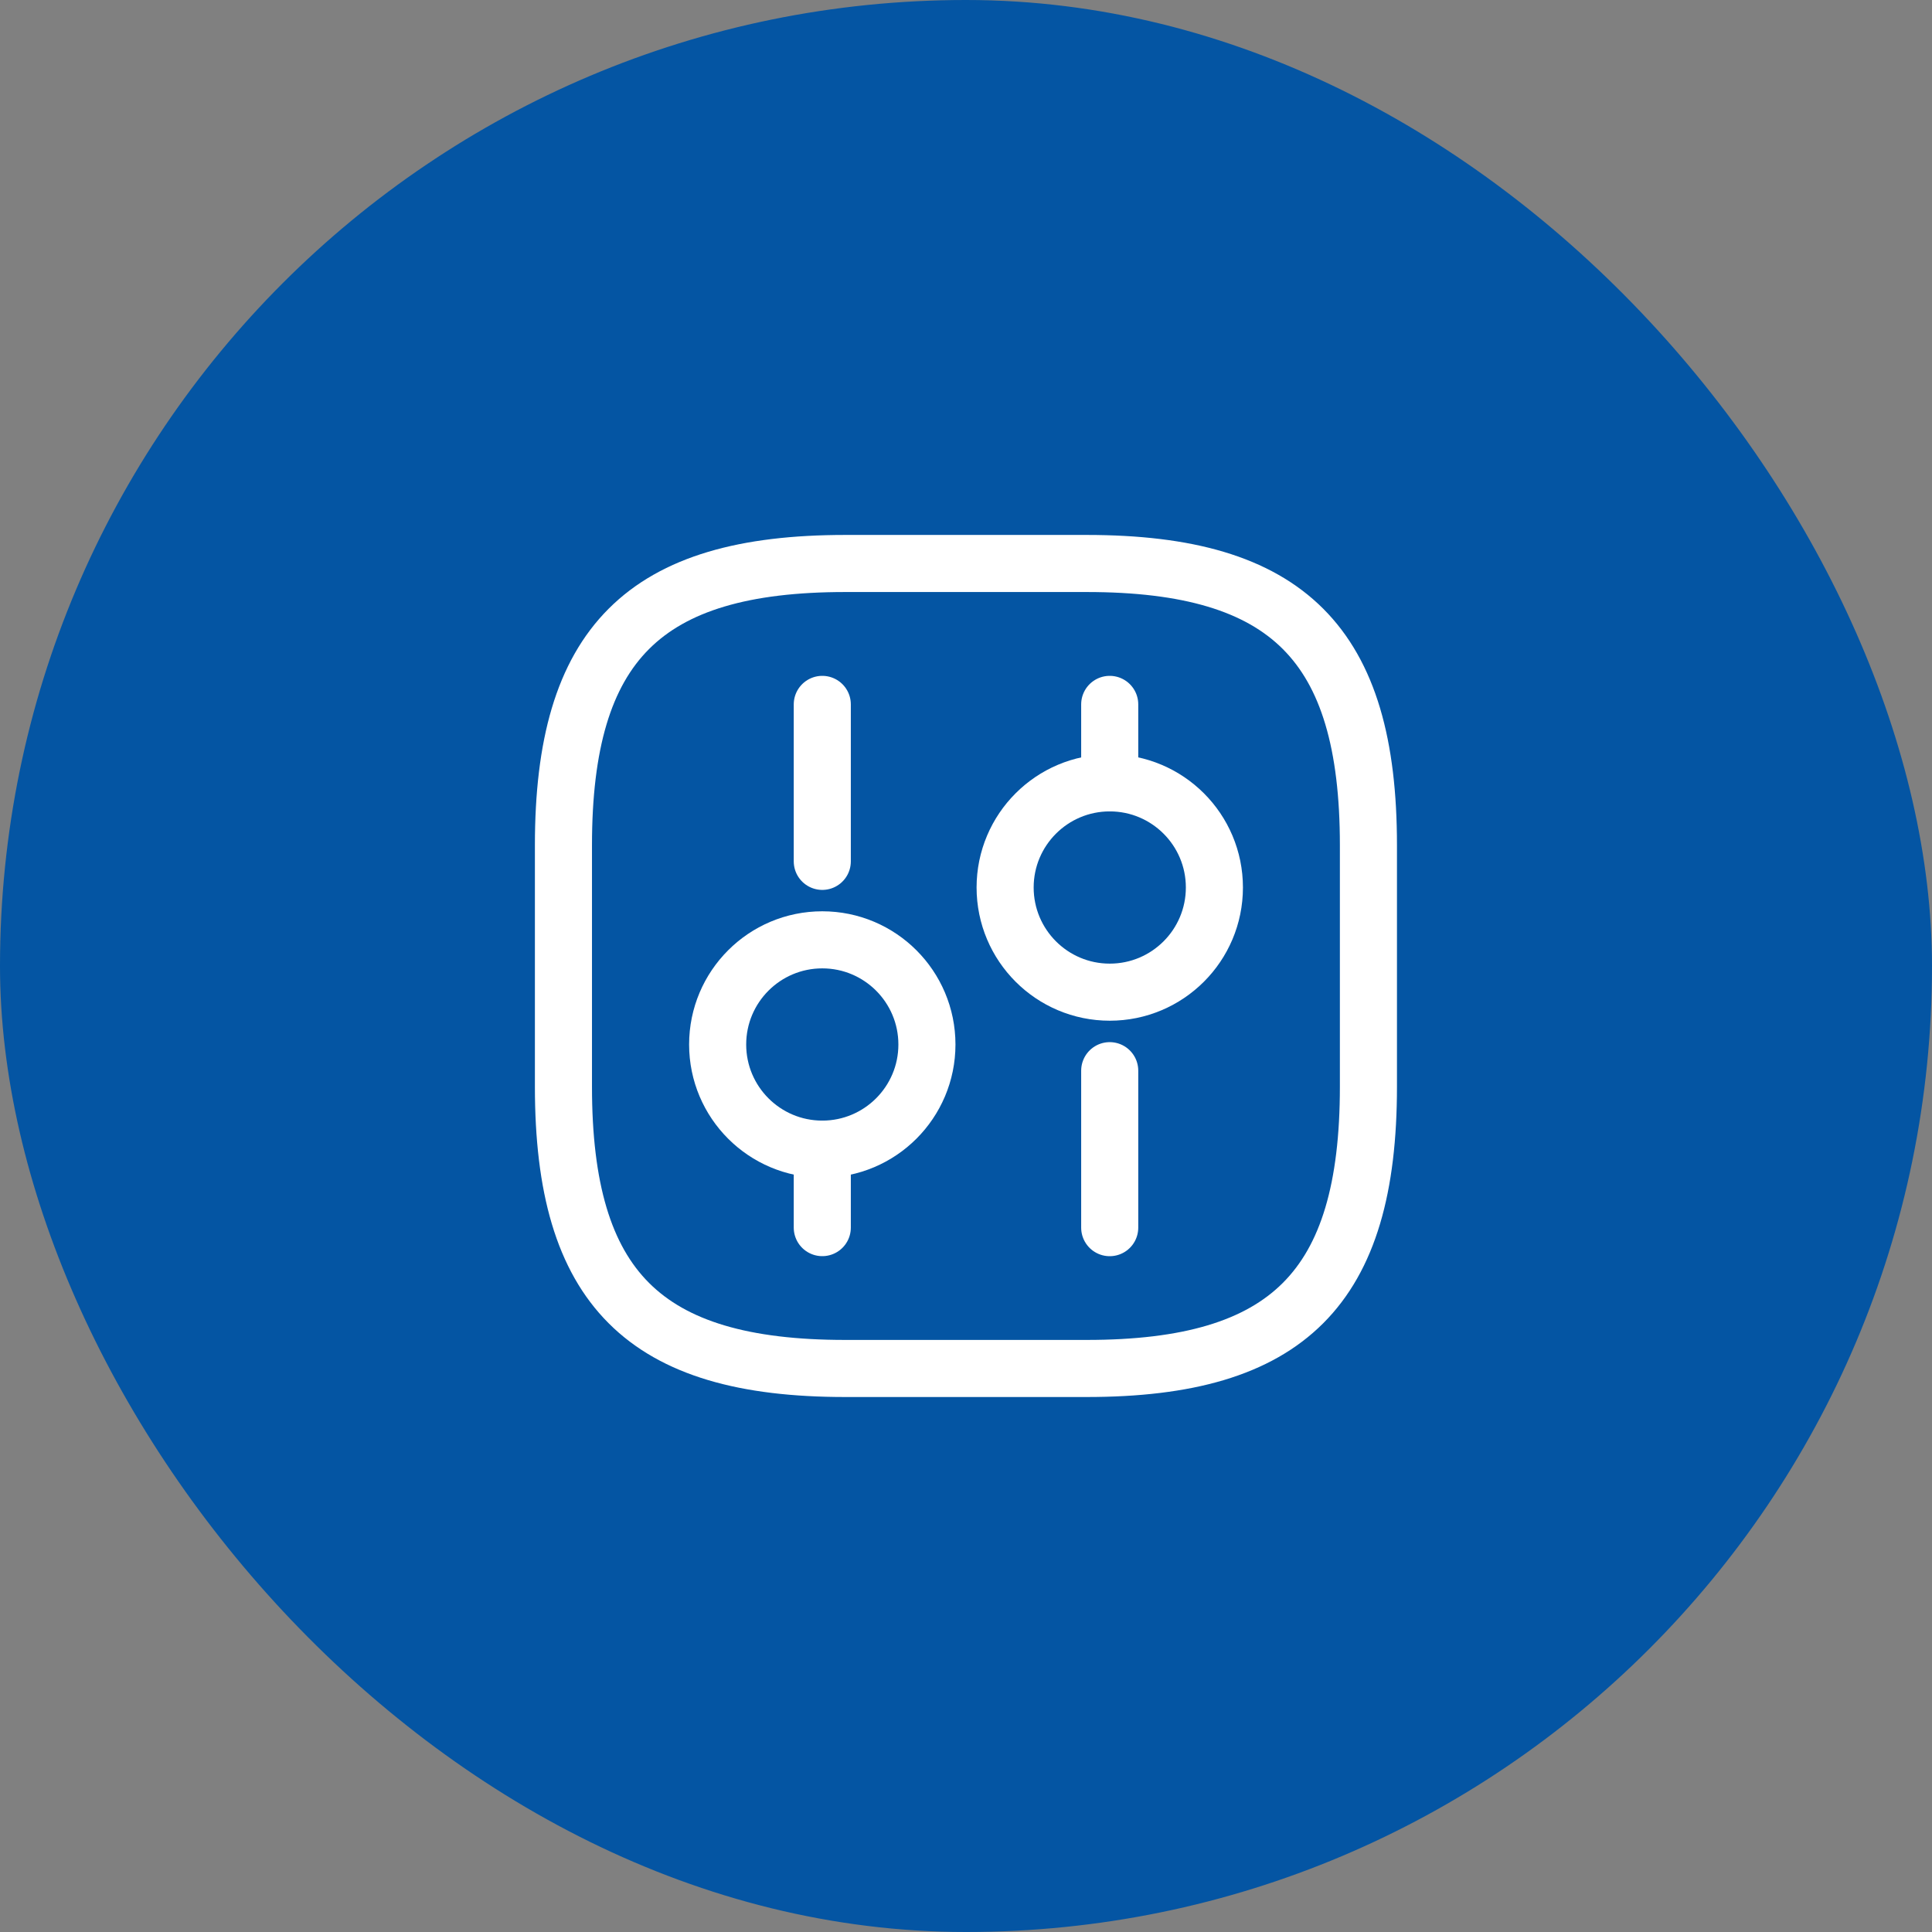
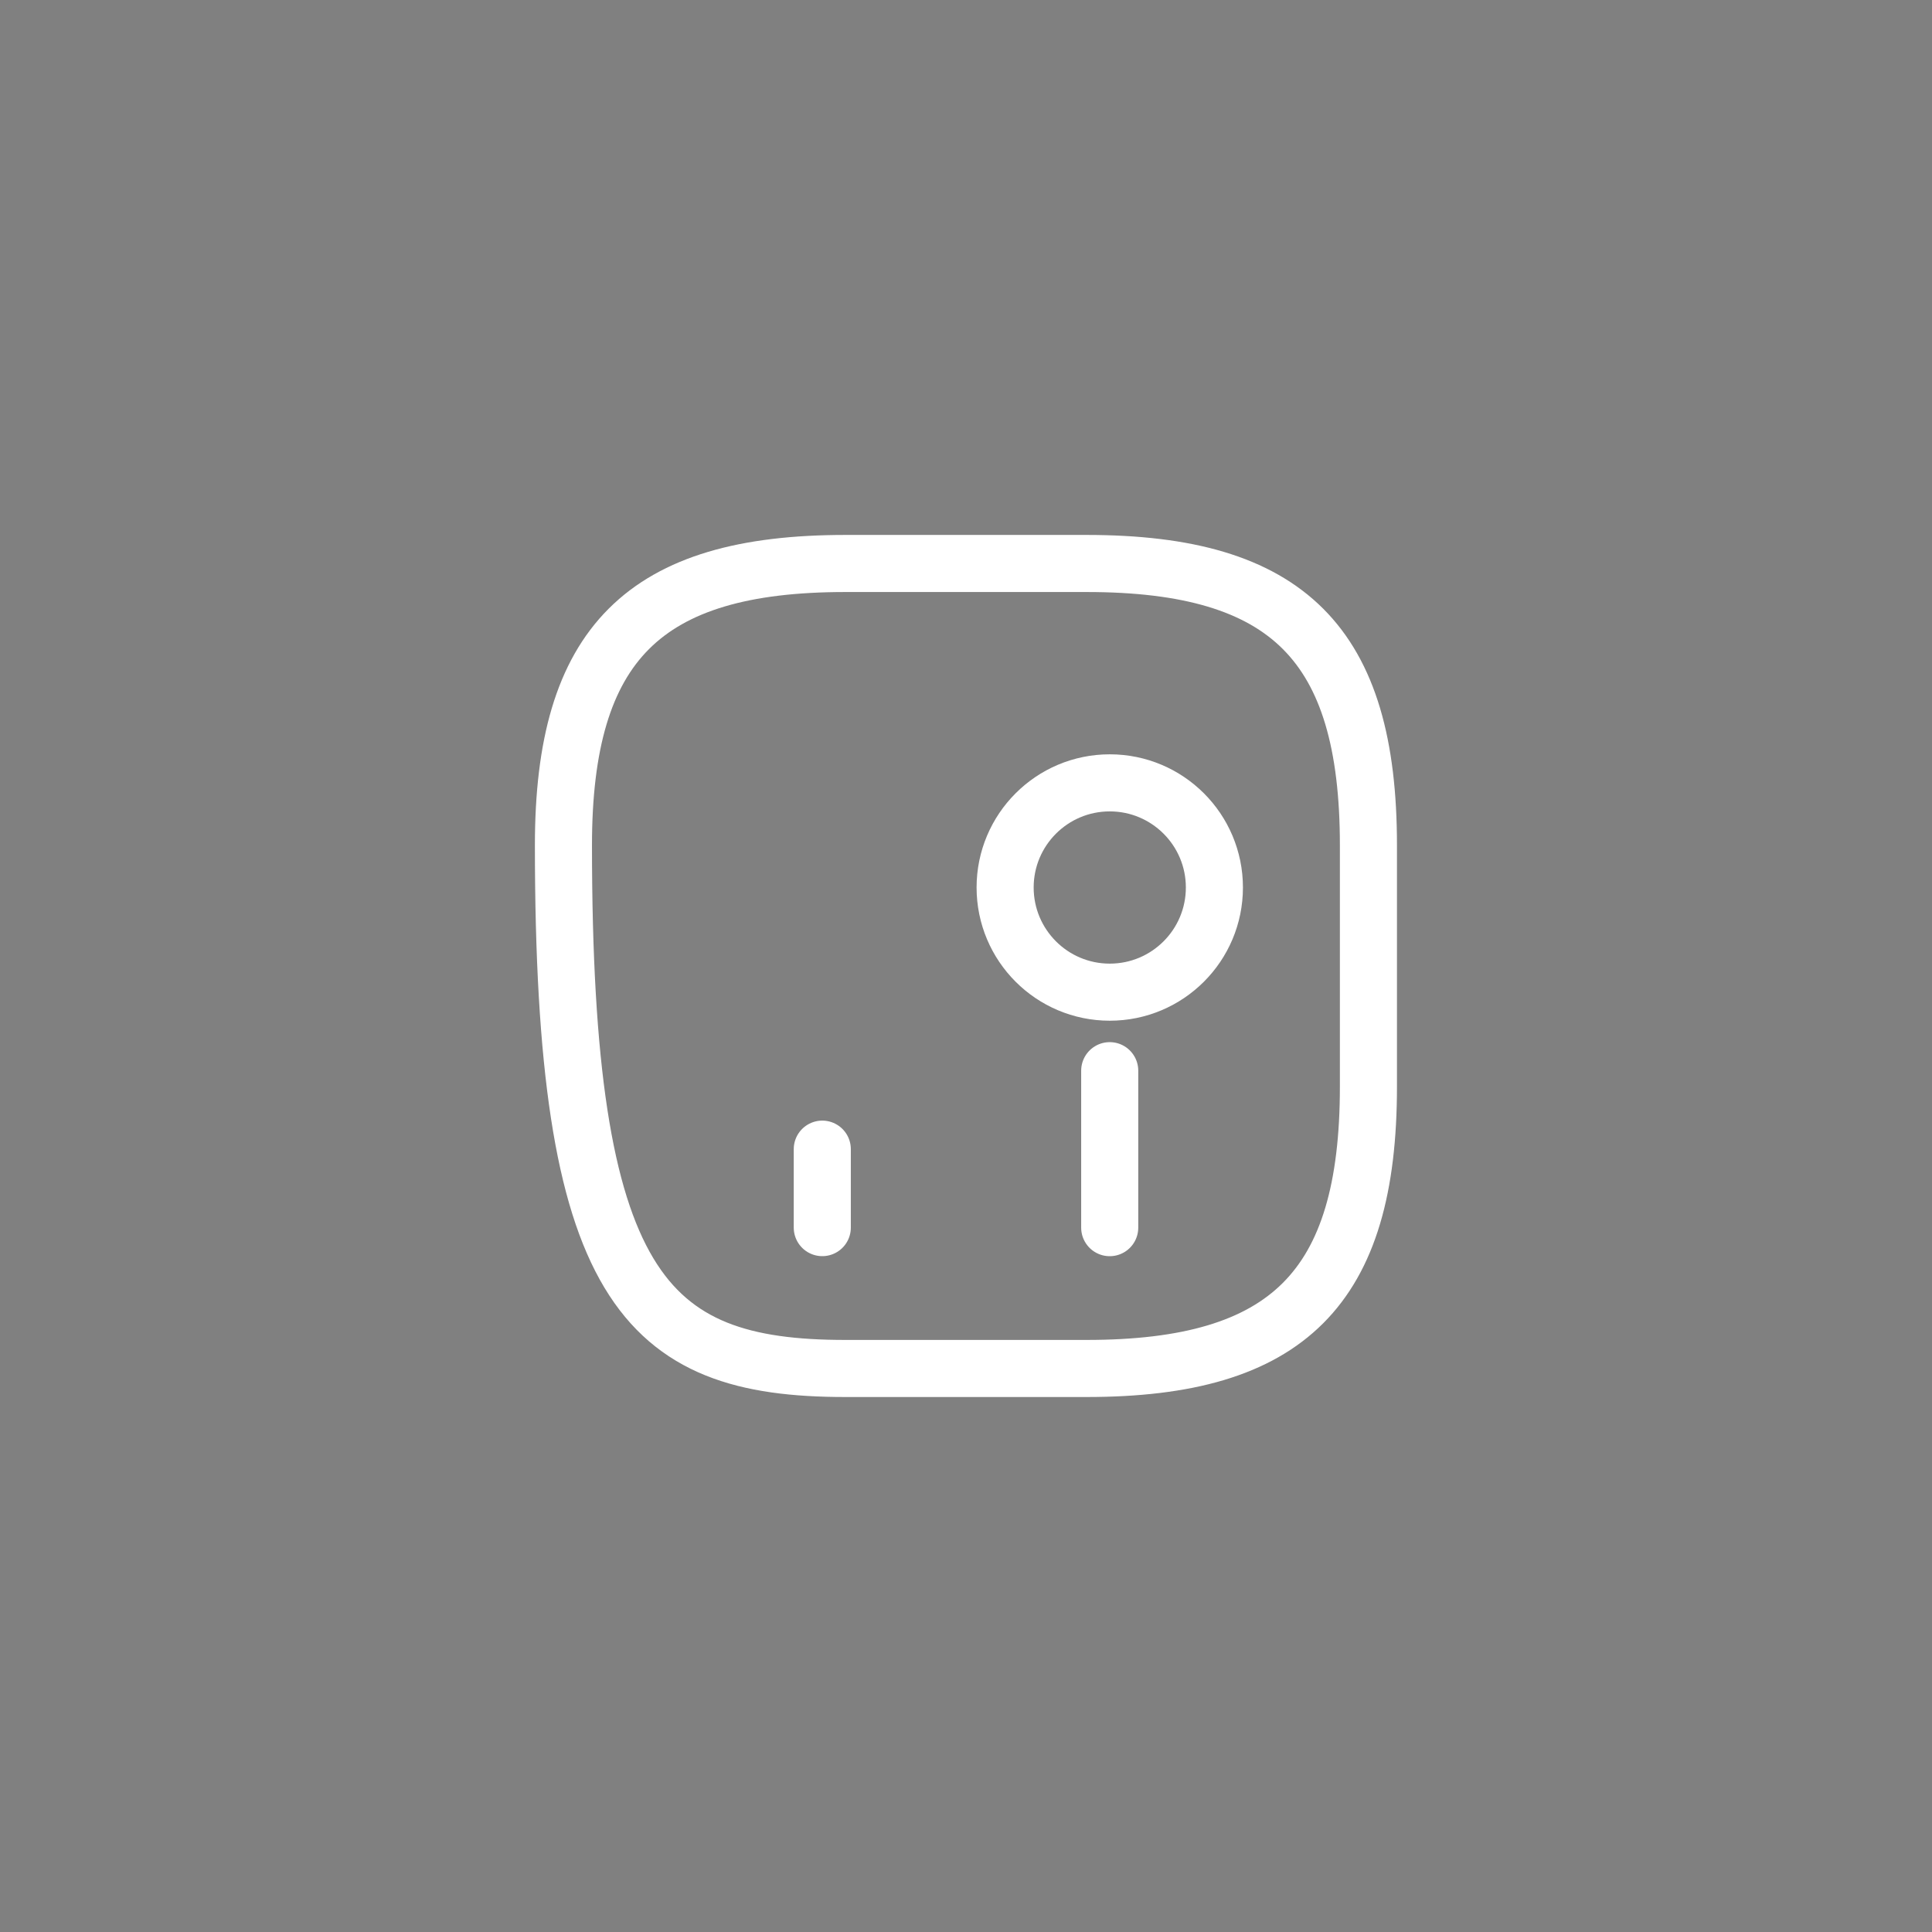
<svg xmlns="http://www.w3.org/2000/svg" width="44" height="44" viewBox="0 0 44 44" fill="none">
  <rect x="0" y="0" width="44" height="44" fill="#808080" stroke="none" />
-   <rect width="44" height="44" rx="22" fill="#0455A3" />
-   <path d="M19.249 31.166H24.749C29.332 31.166 31.165 29.333 31.165 24.75V19.25C31.165 14.666 29.332 12.833 24.749 12.833H19.249C14.665 12.833 12.832 14.666 12.832 19.25V24.75C12.832 29.333 14.665 31.166 19.249 31.166Z" stroke="white" stroke-width="1.3" stroke-linecap="round" stroke-linejoin="round" />
+   <path d="M19.249 31.166H24.749C29.332 31.166 31.165 29.333 31.165 24.75V19.25C31.165 14.666 29.332 12.833 24.749 12.833H19.249C14.665 12.833 12.832 14.666 12.832 19.25C12.832 29.333 14.665 31.166 19.249 31.166Z" stroke="white" stroke-width="1.3" stroke-linecap="round" stroke-linejoin="round" />
  <path d="M25.273 27.959V24.384" stroke="white" stroke-width="1.3" stroke-miterlimit="10" stroke-linecap="round" stroke-linejoin="round" />
-   <path d="M25.273 17.829V16.042" stroke="white" stroke-width="1.3" stroke-miterlimit="10" stroke-linecap="round" stroke-linejoin="round" />
  <path d="M25.274 22.596C26.59 22.596 27.657 21.529 27.657 20.212C27.657 18.896 26.59 17.829 25.274 17.829C23.958 17.829 22.891 18.896 22.891 20.212C22.891 21.529 23.958 22.596 25.274 22.596Z" stroke="white" stroke-width="1.3" stroke-miterlimit="10" stroke-linecap="round" stroke-linejoin="round" />
  <path d="M18.727 27.958V26.171" stroke="white" stroke-width="1.3" stroke-miterlimit="10" stroke-linecap="round" stroke-linejoin="round" />
-   <path d="M18.727 19.617V16.042" stroke="white" stroke-width="1.3" stroke-miterlimit="10" stroke-linecap="round" stroke-linejoin="round" />
-   <path d="M18.727 26.171C20.043 26.171 21.11 25.104 21.11 23.788C21.11 22.471 20.043 21.404 18.727 21.404C17.411 21.404 16.344 22.471 16.344 23.788C16.344 25.104 17.411 26.171 18.727 26.171Z" stroke="white" stroke-width="1.3" stroke-miterlimit="10" stroke-linecap="round" stroke-linejoin="round" />
</svg>